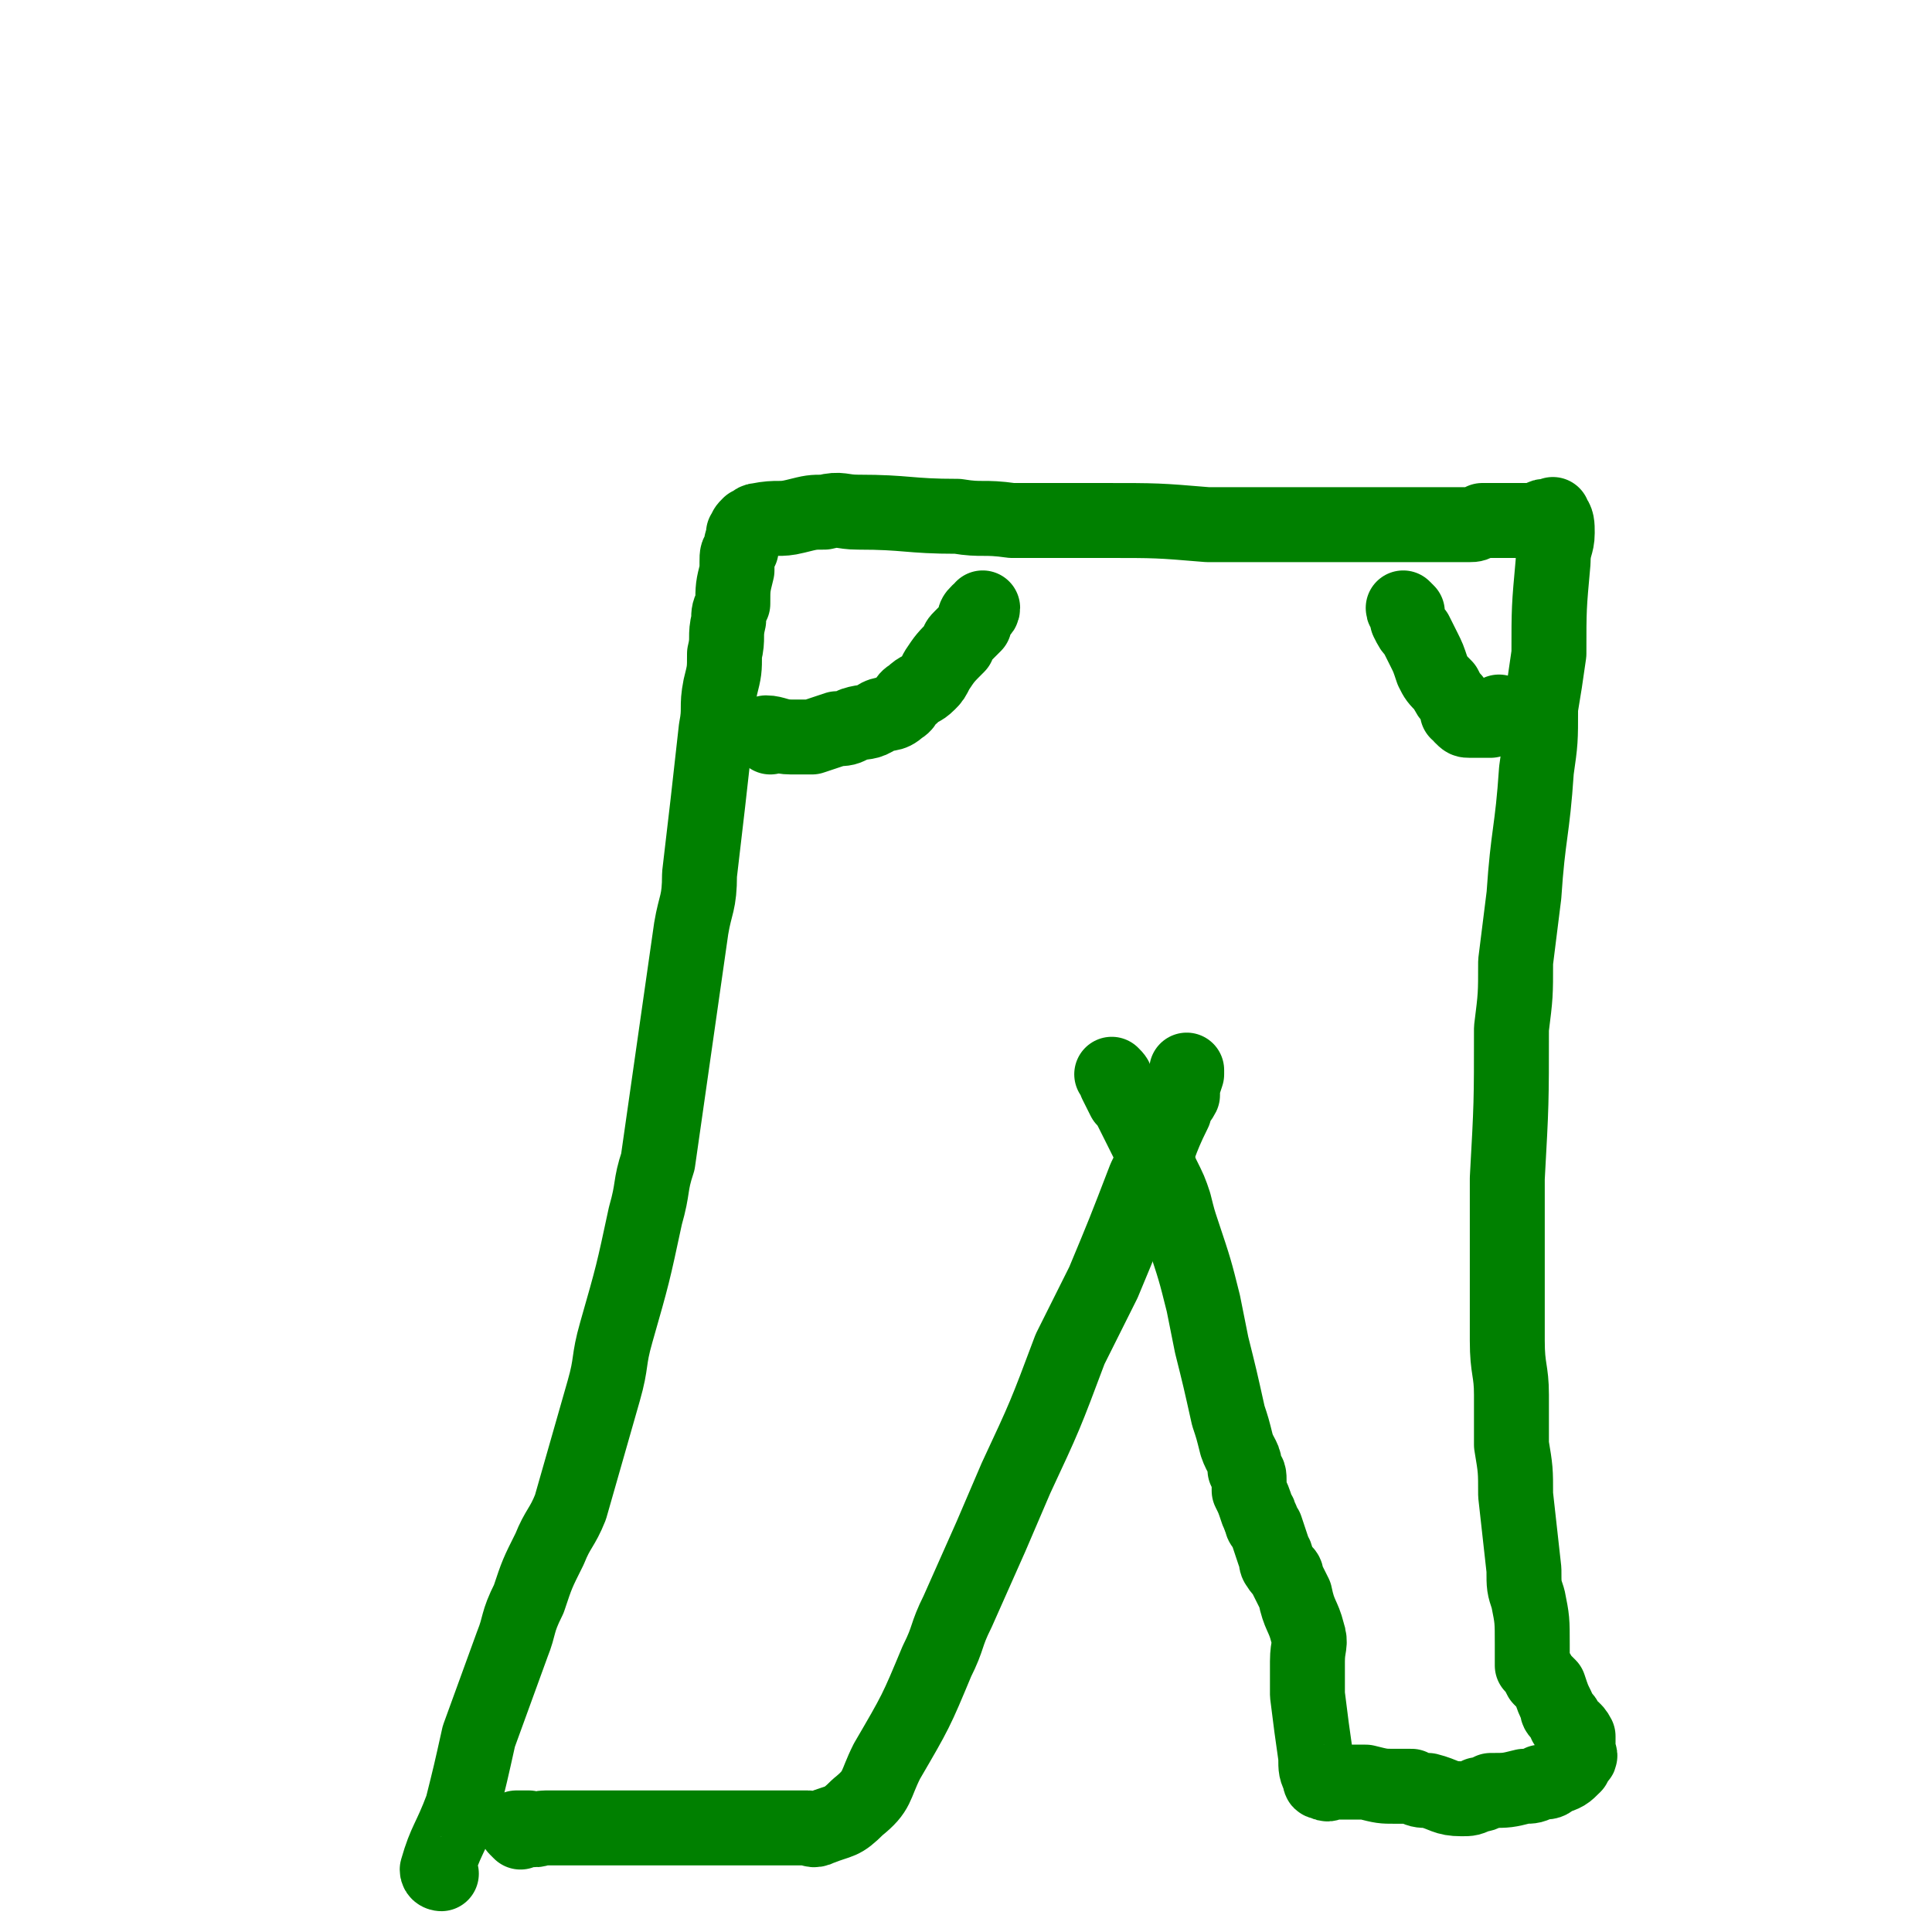
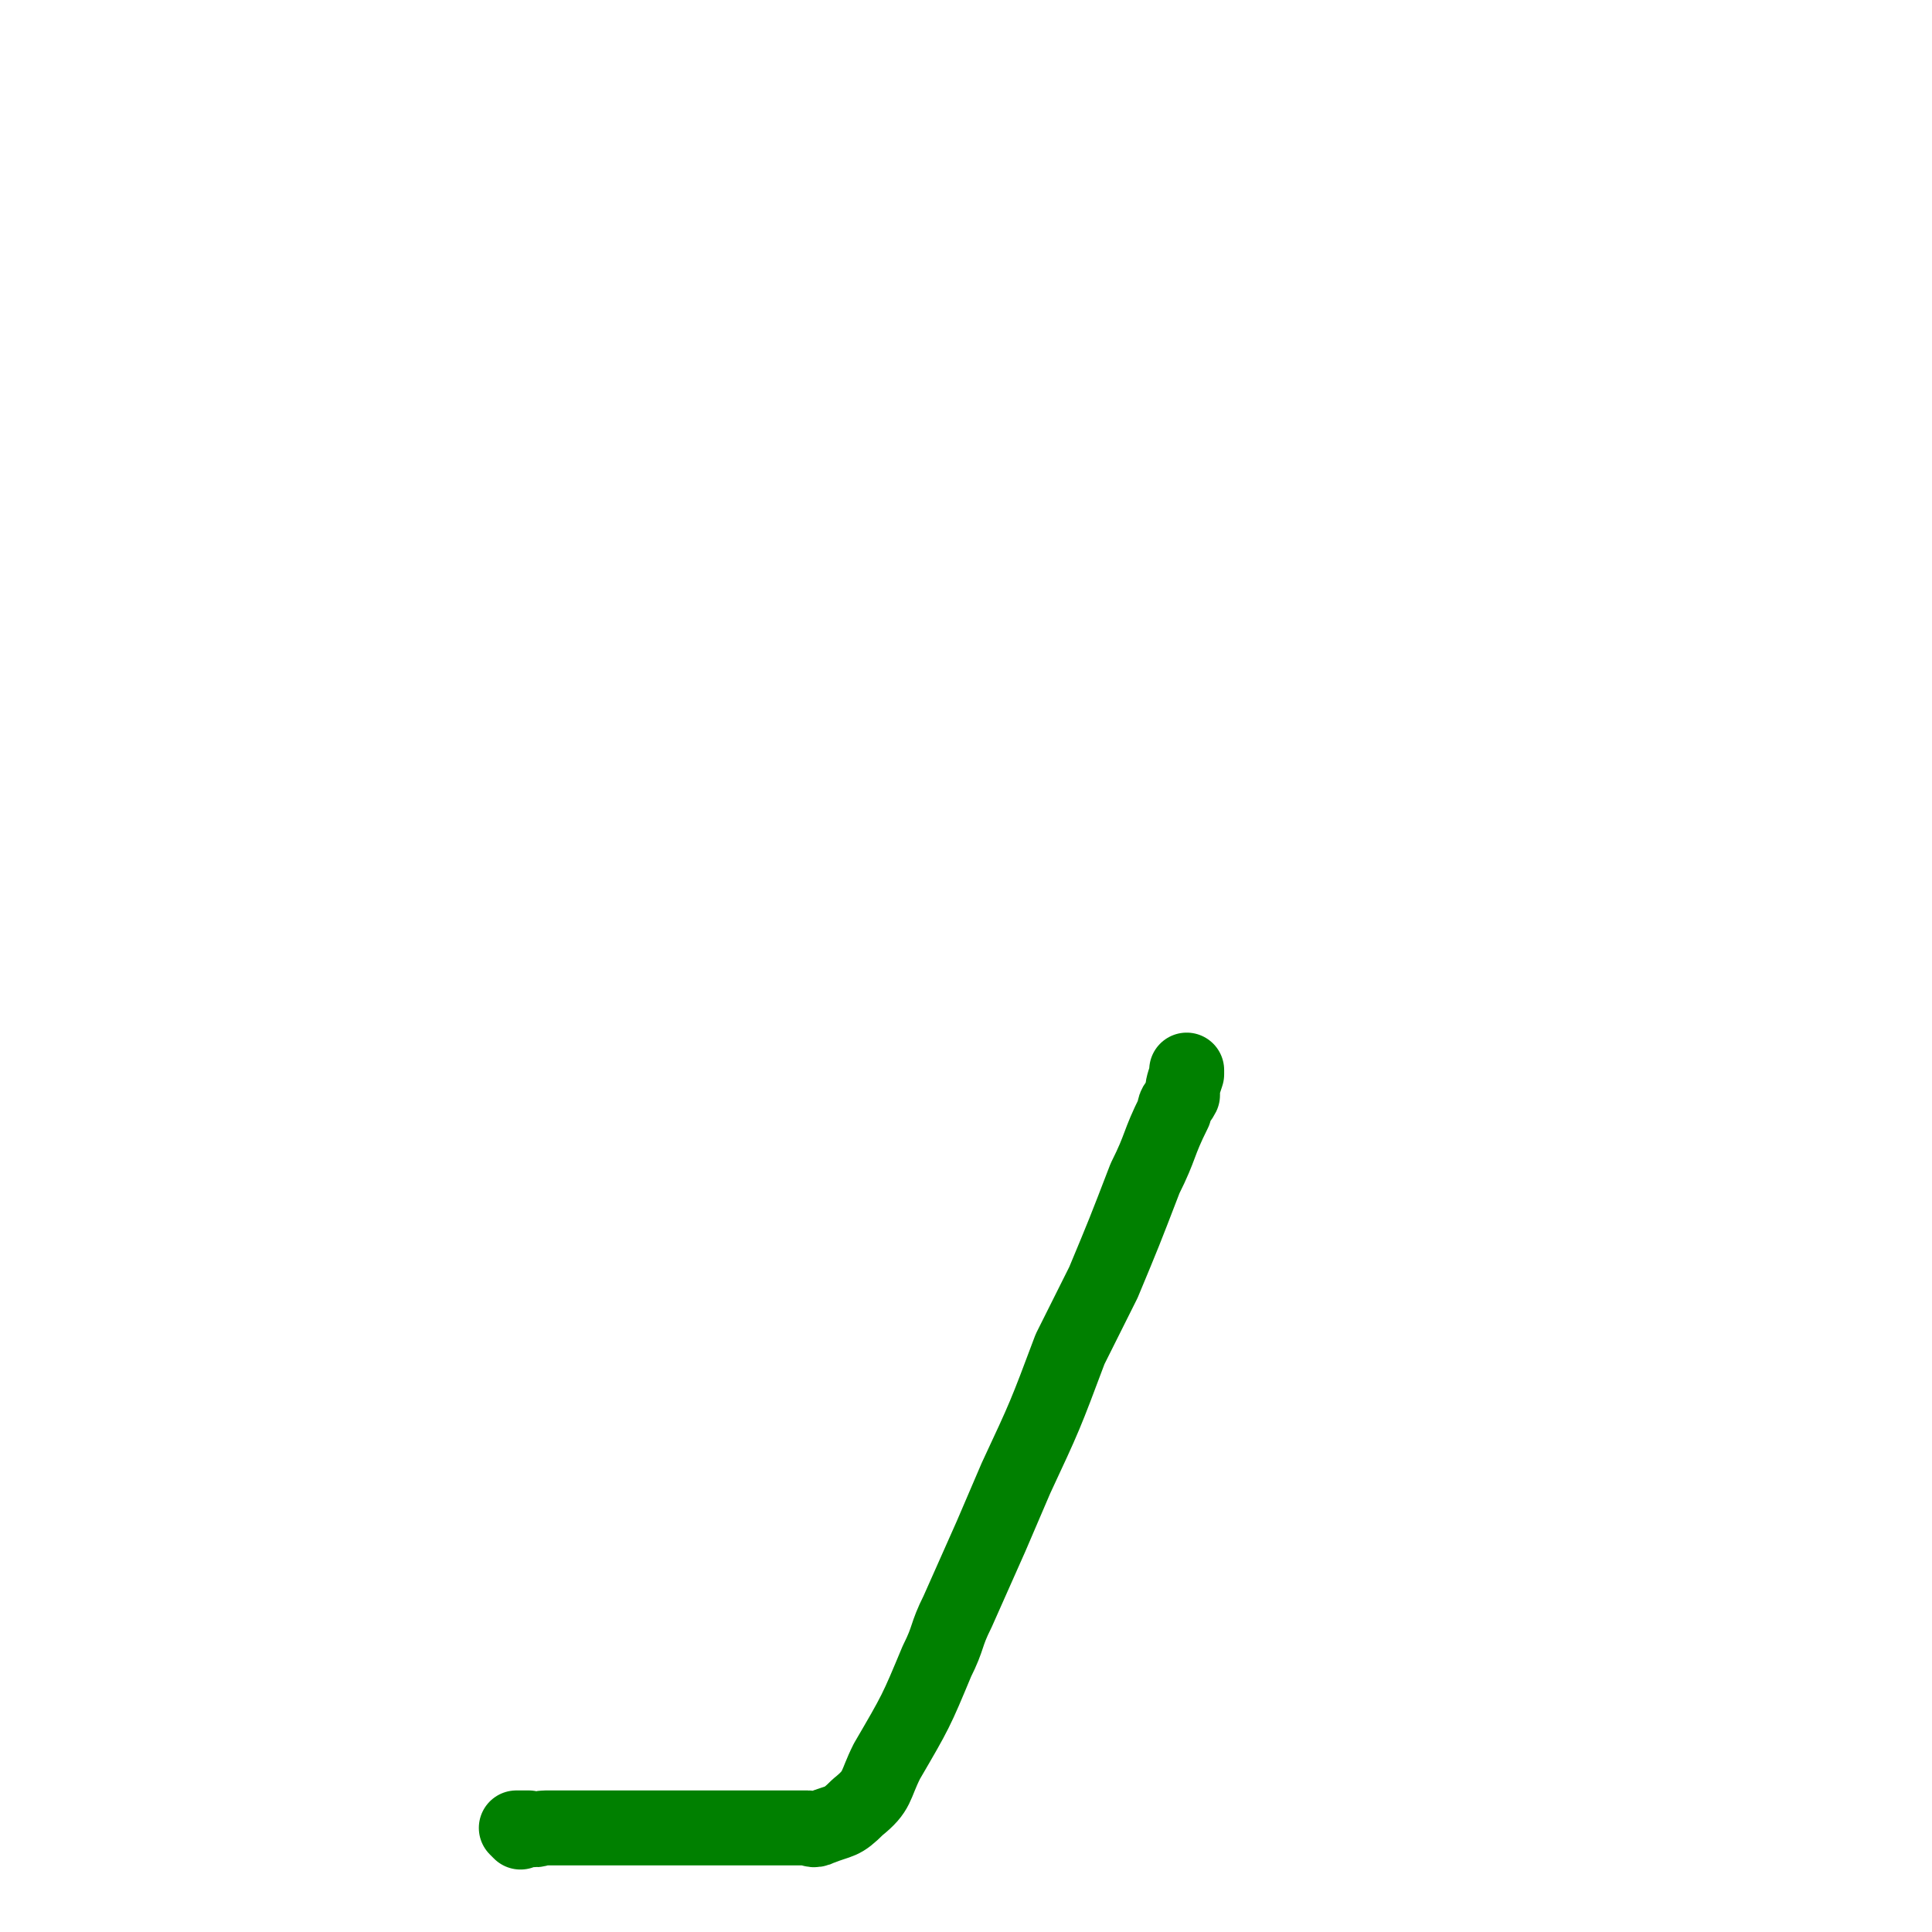
<svg xmlns="http://www.w3.org/2000/svg" viewBox="0 0 464 464" version="1.1">
  <g fill="none" stroke="#008000" stroke-width="18" stroke-linecap="round" stroke-linejoin="round">
-     <path d="M106,450c0,0 -1,0 -1,-1 2,-7 3,-7 6,-15 2,-8 2,-8 4,-17 4,-11 4,-11 8,-22 2,-5 1,-5 4,-11 2,-6 2,-6 5,-12 2,-5 3,-5 5,-10 4,-14 4,-14 8,-28 2,-7 1,-7 3,-14 4,-14 4,-14 7,-28 2,-7 1,-7 3,-13 1,-7 1,-7 2,-14 1,-7 1,-7 2,-14 2,-14 2,-14 4,-28 1,-6 2,-6 2,-13 2,-17 2,-17 4,-35 1,-5 0,-5 1,-10 1,-4 1,-4 1,-8 1,-4 0,-4 1,-8 0,-2 0,-2 1,-4 0,-4 0,-4 1,-8 0,-1 0,-1 0,-2 0,-2 0,-2 1,-3 0,-2 0,-2 1,-3 0,-1 -1,-1 0,-1 0,-1 0,-1 1,-2 1,0 1,-1 2,-1 5,-1 5,0 9,-1 4,-1 4,-1 7,-1 4,-1 4,0 8,0 12,0 12,1 24,1 6,1 6,0 13,1 6,0 6,0 12,0 5,0 5,0 10,0 13,0 13,0 25,1 5,0 5,0 11,0 5,0 5,0 10,0 8,0 8,0 16,0 3,0 3,0 7,0 2,0 2,0 5,0 2,0 2,0 4,0 4,0 4,0 7,0 1,0 1,0 3,0 1,0 1,0 3,-1 2,0 2,0 4,0 2,0 2,0 3,0 1,0 1,0 2,0 3,0 3,0 5,0 0,0 0,-1 1,-1 0,0 0,0 1,0 1,0 1,-1 1,0 1,1 1,2 1,4 0,3 -1,3 -1,7 -1,11 -1,11 -1,22 -1,7 -1,7 -2,13 0,8 0,8 -1,15 -1,15 -2,15 -3,30 -1,8 -1,8 -2,16 0,8 0,8 -1,16 0,18 0,18 -1,36 0,7 0,7 0,13 0,13 0,13 0,26 0,7 1,7 1,13 0,6 0,6 0,12 1,6 1,6 1,12 1,9 1,9 2,18 0,4 0,4 1,7 1,5 1,5 1,11 0,2 0,2 0,5 1,1 1,1 2,3 1,1 1,1 2,2 1,3 1,3 2,5 0,1 0,1 1,2 1,1 1,1 1,2 1,1 2,1 3,3 0,0 0,0 0,1 0,1 0,1 0,2 0,1 1,2 0,2 0,1 -1,1 -1,2 -2,2 -2,2 -5,3 -1,1 -1,1 -3,1 -2,1 -2,1 -4,1 -4,1 -4,1 -8,1 -2,1 -2,1 -3,1 -2,1 -2,1 -4,1 -4,0 -4,-1 -8,-2 -2,0 -2,0 -4,-1 -2,0 -2,0 -4,0 -3,0 -3,0 -7,-1 -2,0 -2,0 -3,0 -1,0 -1,0 -3,0 0,0 0,0 -1,0 -2,0 -2,1 -3,0 -1,0 -1,0 -1,-1 -1,-2 -1,-2 -1,-5 -1,-7 -1,-7 -2,-15 0,-4 0,-4 0,-8 0,-4 1,-4 0,-7 -1,-4 -2,-4 -3,-9 -1,-2 -1,-2 -2,-4 0,-2 -1,-1 -2,-3 -1,-1 0,-2 -1,-3 -1,-3 -1,-3 -2,-6 -1,-1 -1,-1 -1,-2 -1,-1 0,-1 -1,-2 -1,-3 -1,-3 -2,-5 0,-1 0,-1 0,-2 0,-2 0,-2 -1,-3 0,-3 -1,-3 -2,-6 -1,-4 -1,-4 -2,-7 -2,-9 -2,-9 -4,-17 -1,-5 -1,-5 -2,-10 -2,-8 -2,-8 -5,-17 -1,-3 -1,-3 -2,-7 -1,-3 -1,-3 -3,-7 -2,-5 -2,-5 -5,-11 -1,-2 -1,-2 -2,-4 -1,-2 -1,-2 -2,-3 -1,-2 -1,-2 -2,-4 0,-1 0,-1 -1,-2 0,0 0,0 0,0 " />
    <path d="M125,440c0,0 -1,-1 -1,-1 1,0 2,0 3,0 2,1 2,0 4,0 2,0 2,0 4,0 3,0 3,0 6,0 3,0 3,0 6,0 5,0 5,0 11,0 3,0 3,0 6,0 2,0 2,0 5,0 5,0 5,0 10,0 2,0 2,0 3,0 3,0 3,0 5,0 1,0 1,0 2,0 1,0 1,0 1,0 1,0 1,0 1,0 2,0 2,0 3,0 1,0 1,1 3,0 5,-2 5,-1 9,-5 5,-4 4,-5 7,-11 7,-12 7,-12 12,-24 3,-6 2,-6 5,-12 4,-9 4,-9 8,-18 3,-7 3,-7 6,-14 7,-15 7,-15 13,-31 4,-8 4,-8 8,-16 5,-12 5,-12 10,-25 4,-8 3,-8 7,-16 0,-2 1,-2 2,-4 0,-2 0,-2 1,-5 0,-1 0,0 0,-1 " />
-     <path d="M185,177c0,0 -1,-1 -1,-1 2,0 3,1 6,1 3,0 3,0 5,0 3,-1 3,-1 6,-2 2,0 2,0 4,-1 3,-1 3,0 6,-2 2,-1 3,0 5,-2 2,-1 1,-2 3,-3 2,-2 2,-1 4,-3 1,-1 1,-1 2,-3 2,-3 2,-3 5,-6 0,-1 0,-1 1,-2 1,-1 1,-1 1,-1 1,-1 1,-1 2,-2 0,-2 0,-2 1,-3 0,0 1,0 1,-1 0,0 0,0 0,0 " />
-     <path d="M338,147c0,0 -1,-1 -1,-1 0,1 1,1 1,3 1,2 1,2 2,3 1,2 1,2 2,4 1,2 1,2 2,5 1,2 1,2 3,4 1,2 1,2 2,3 1,2 1,2 1,3 1,1 1,0 1,1 1,1 1,1 2,1 1,0 1,0 2,0 2,0 2,0 3,0 1,0 1,-1 1,-1 1,-1 1,-1 1,-1 " />
  </g>
</svg>